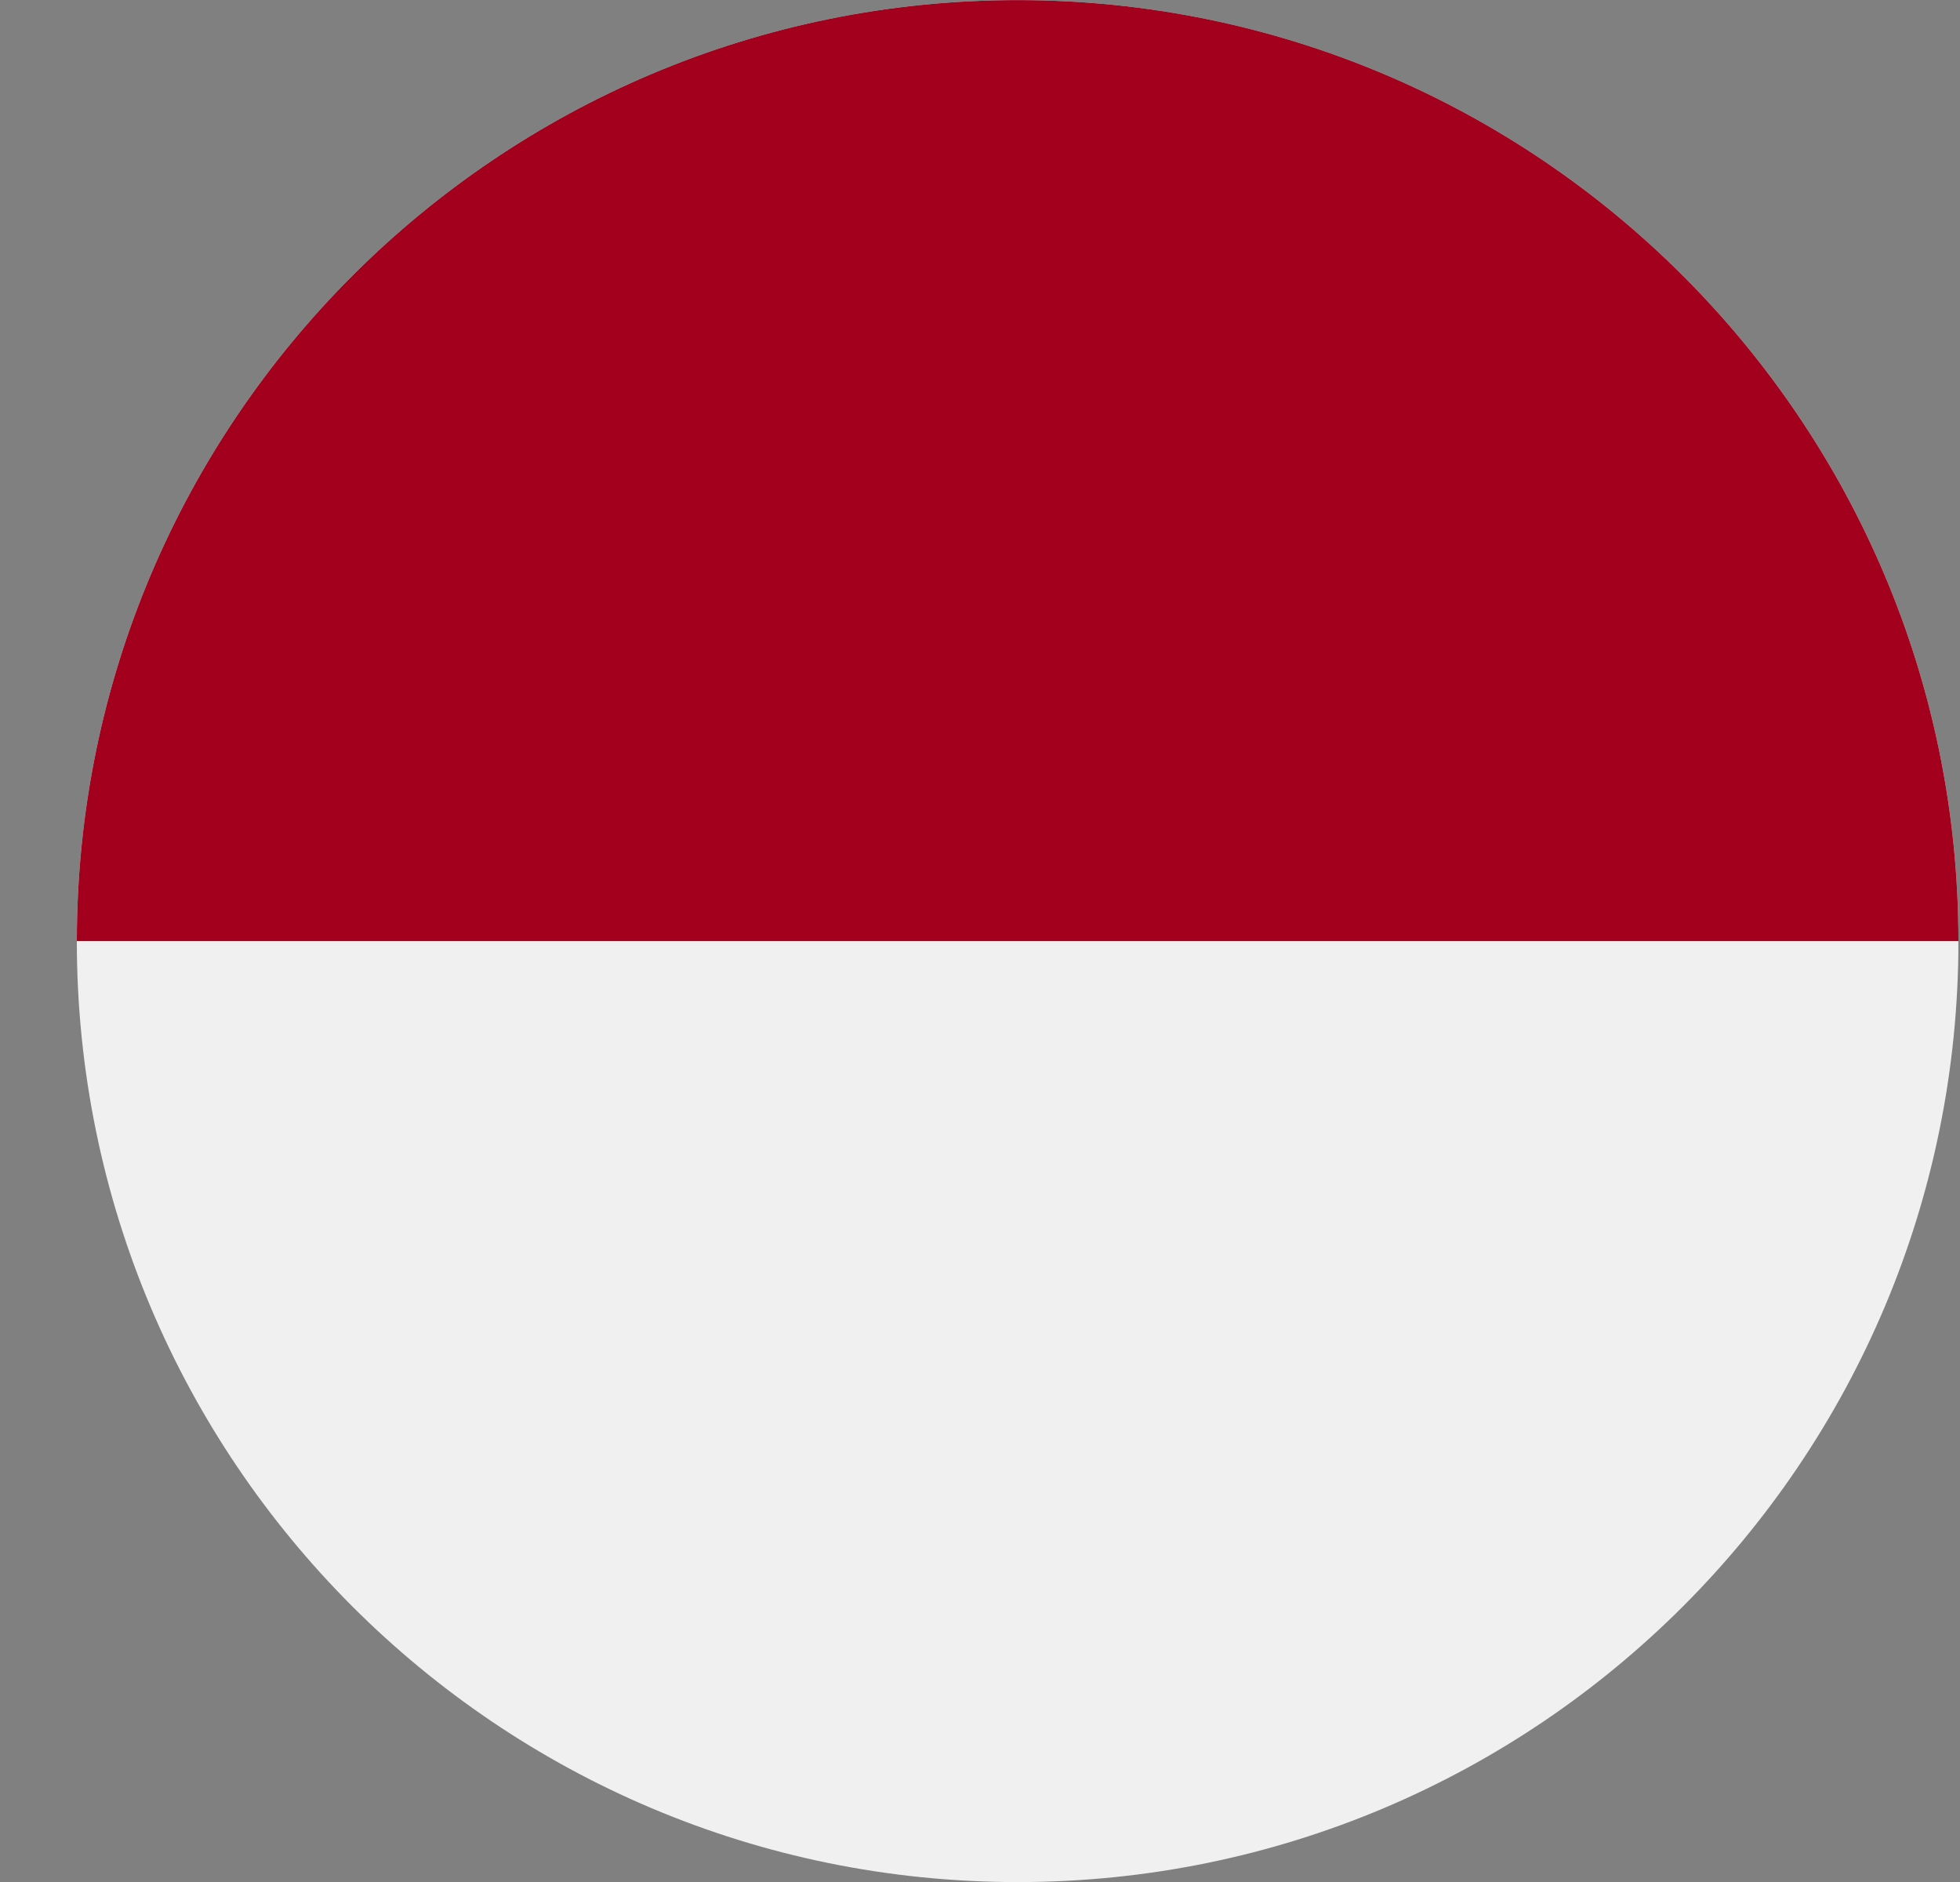
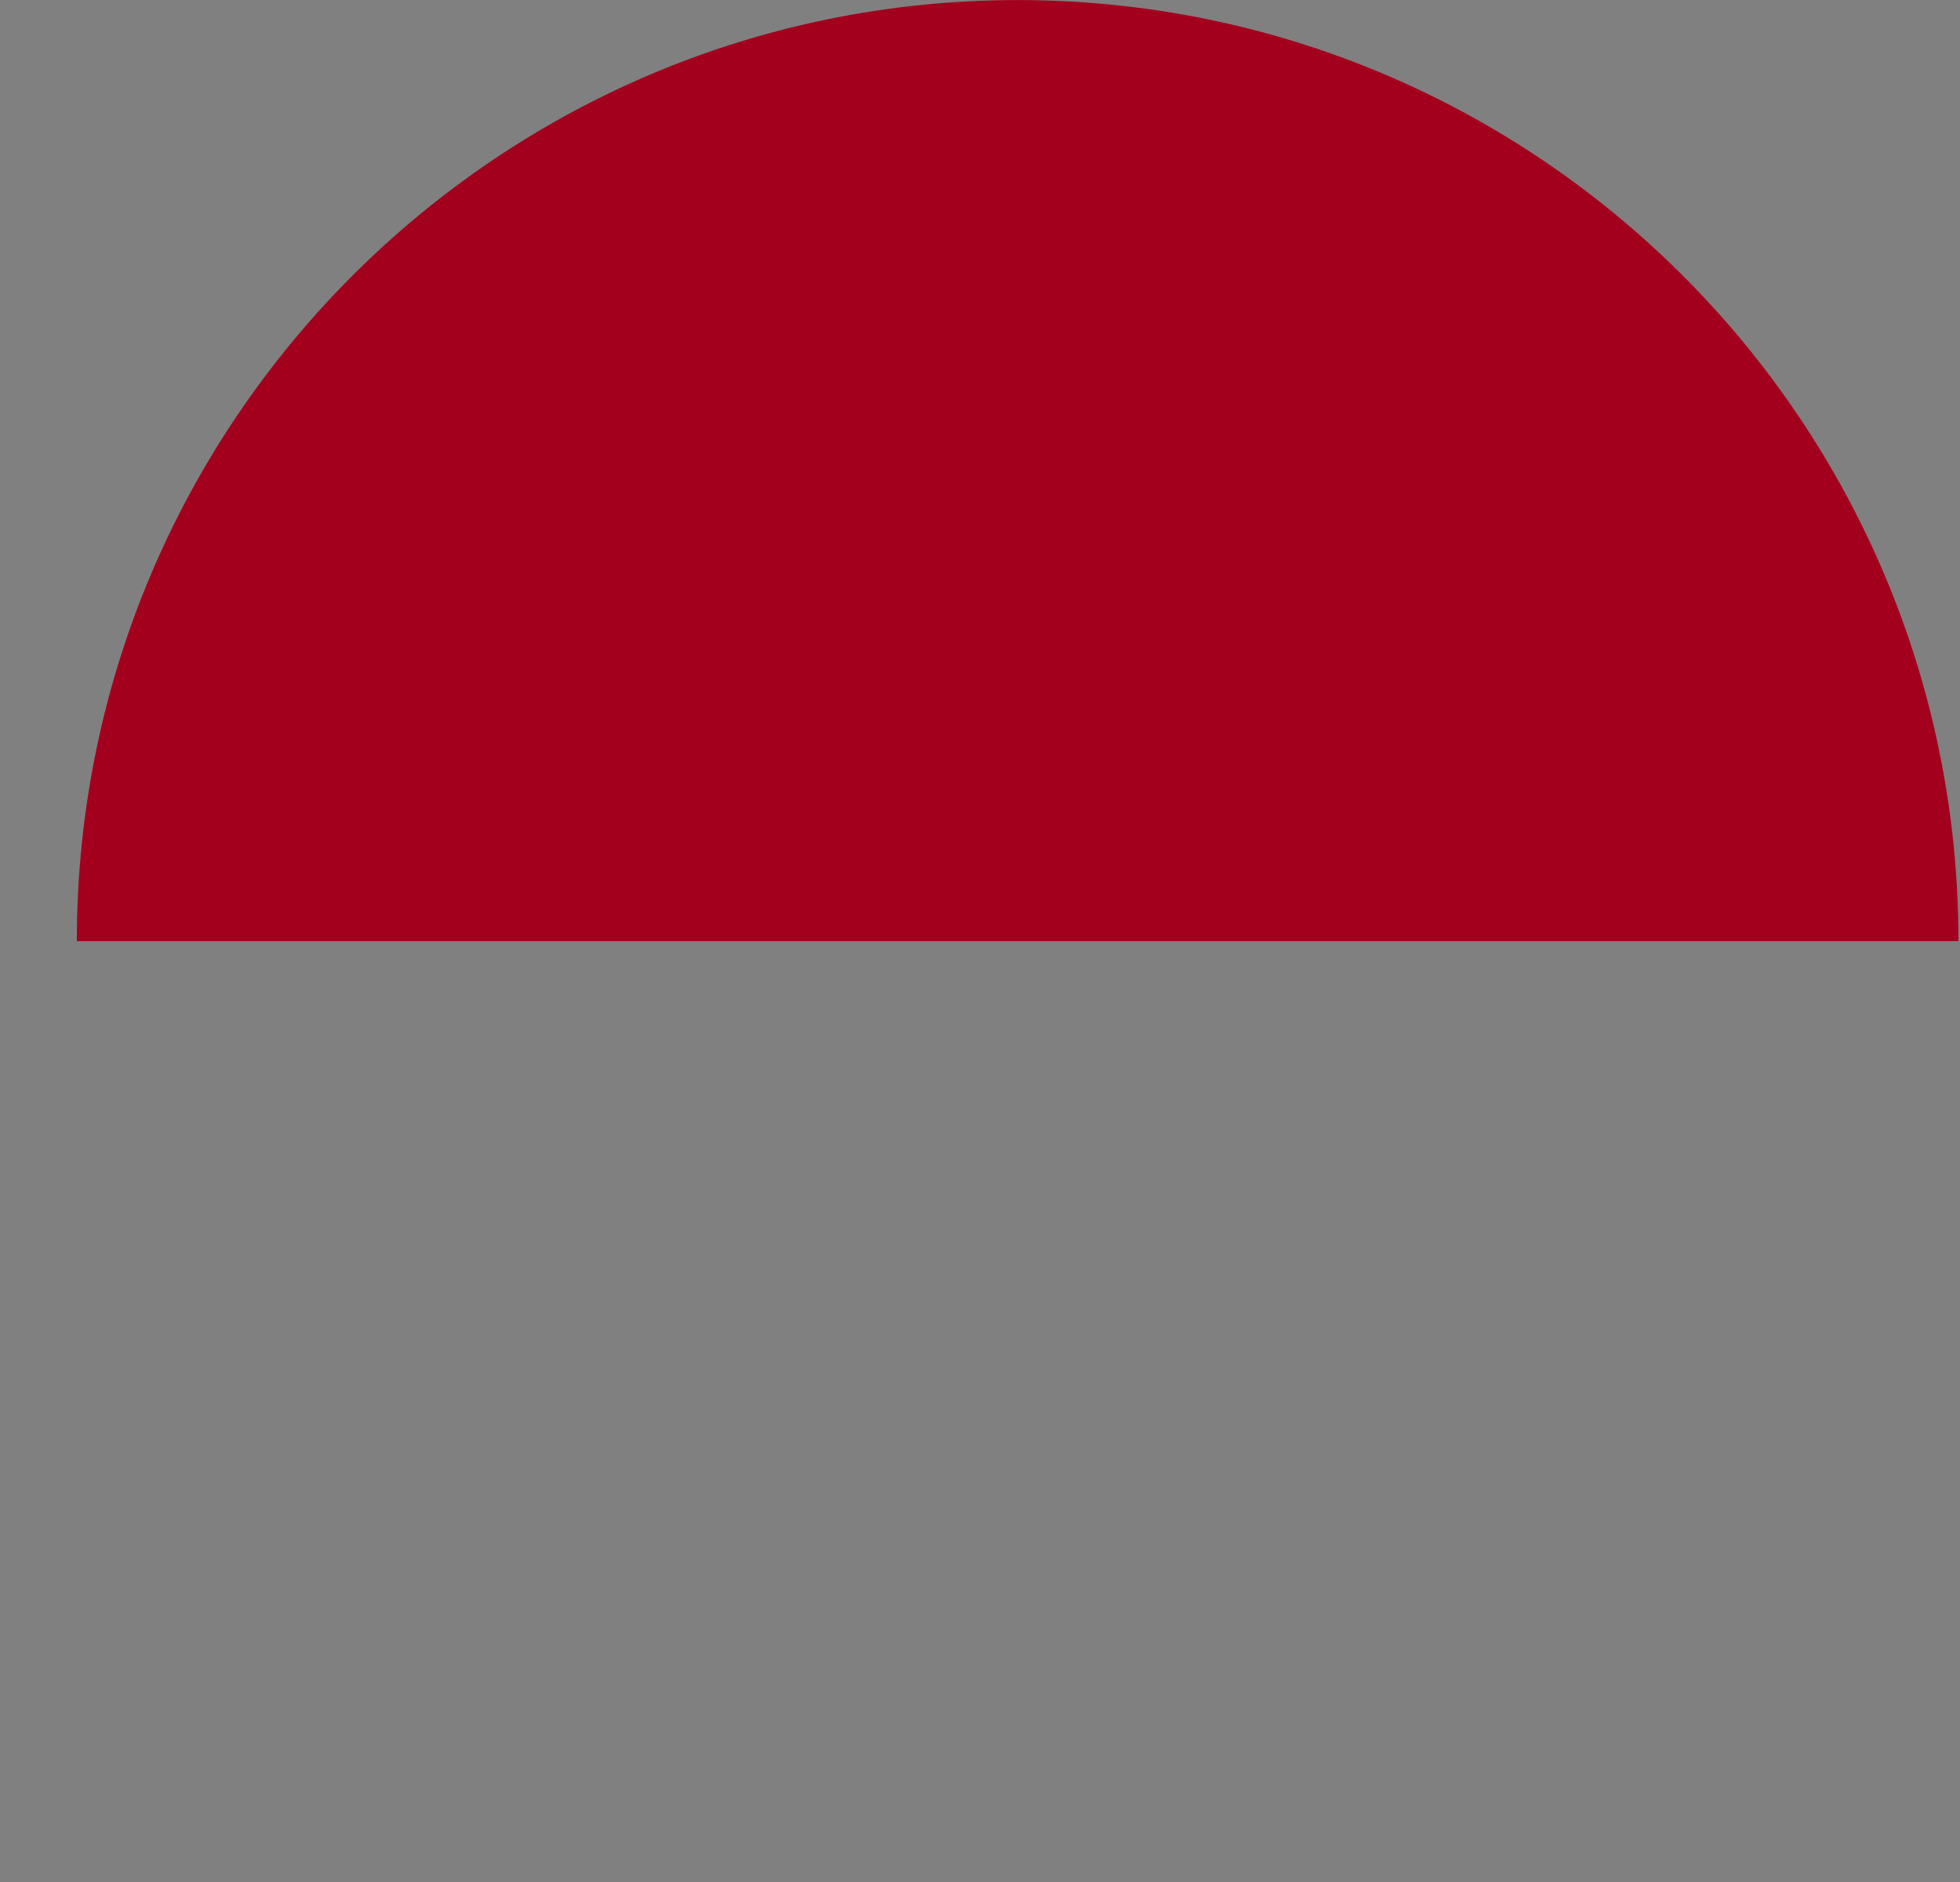
<svg xmlns="http://www.w3.org/2000/svg" width="25" height="24" viewBox="0 0 25 24" fill="none">
  <rect x="0" y="0" width="25" height="24" fill="#808080" stroke="none" />
  <g clip-path="url(#clip0_4_7181)">
-     <path d="M12.98 24.001C19.608 24.001 24.98 18.629 24.98 12.001C24.98 5.374 19.608 0.001 12.98 0.001C6.353 0.001 0.98 5.374 0.98 12.001C0.98 18.629 6.353 24.001 12.98 24.001Z" fill="#F0F0F0" />
    <path d="M0.98 12.001C0.98 5.374 6.353 0.001 12.98 0.001C19.608 0.001 24.98 5.374 24.98 12.001" fill="#A2001D" />
  </g>
  <defs>
    <clipPath id="clip0_4_7181">
      <rect width="24" height="24" fill="white" transform="translate(0.979)" />
    </clipPath>
  </defs>
</svg>